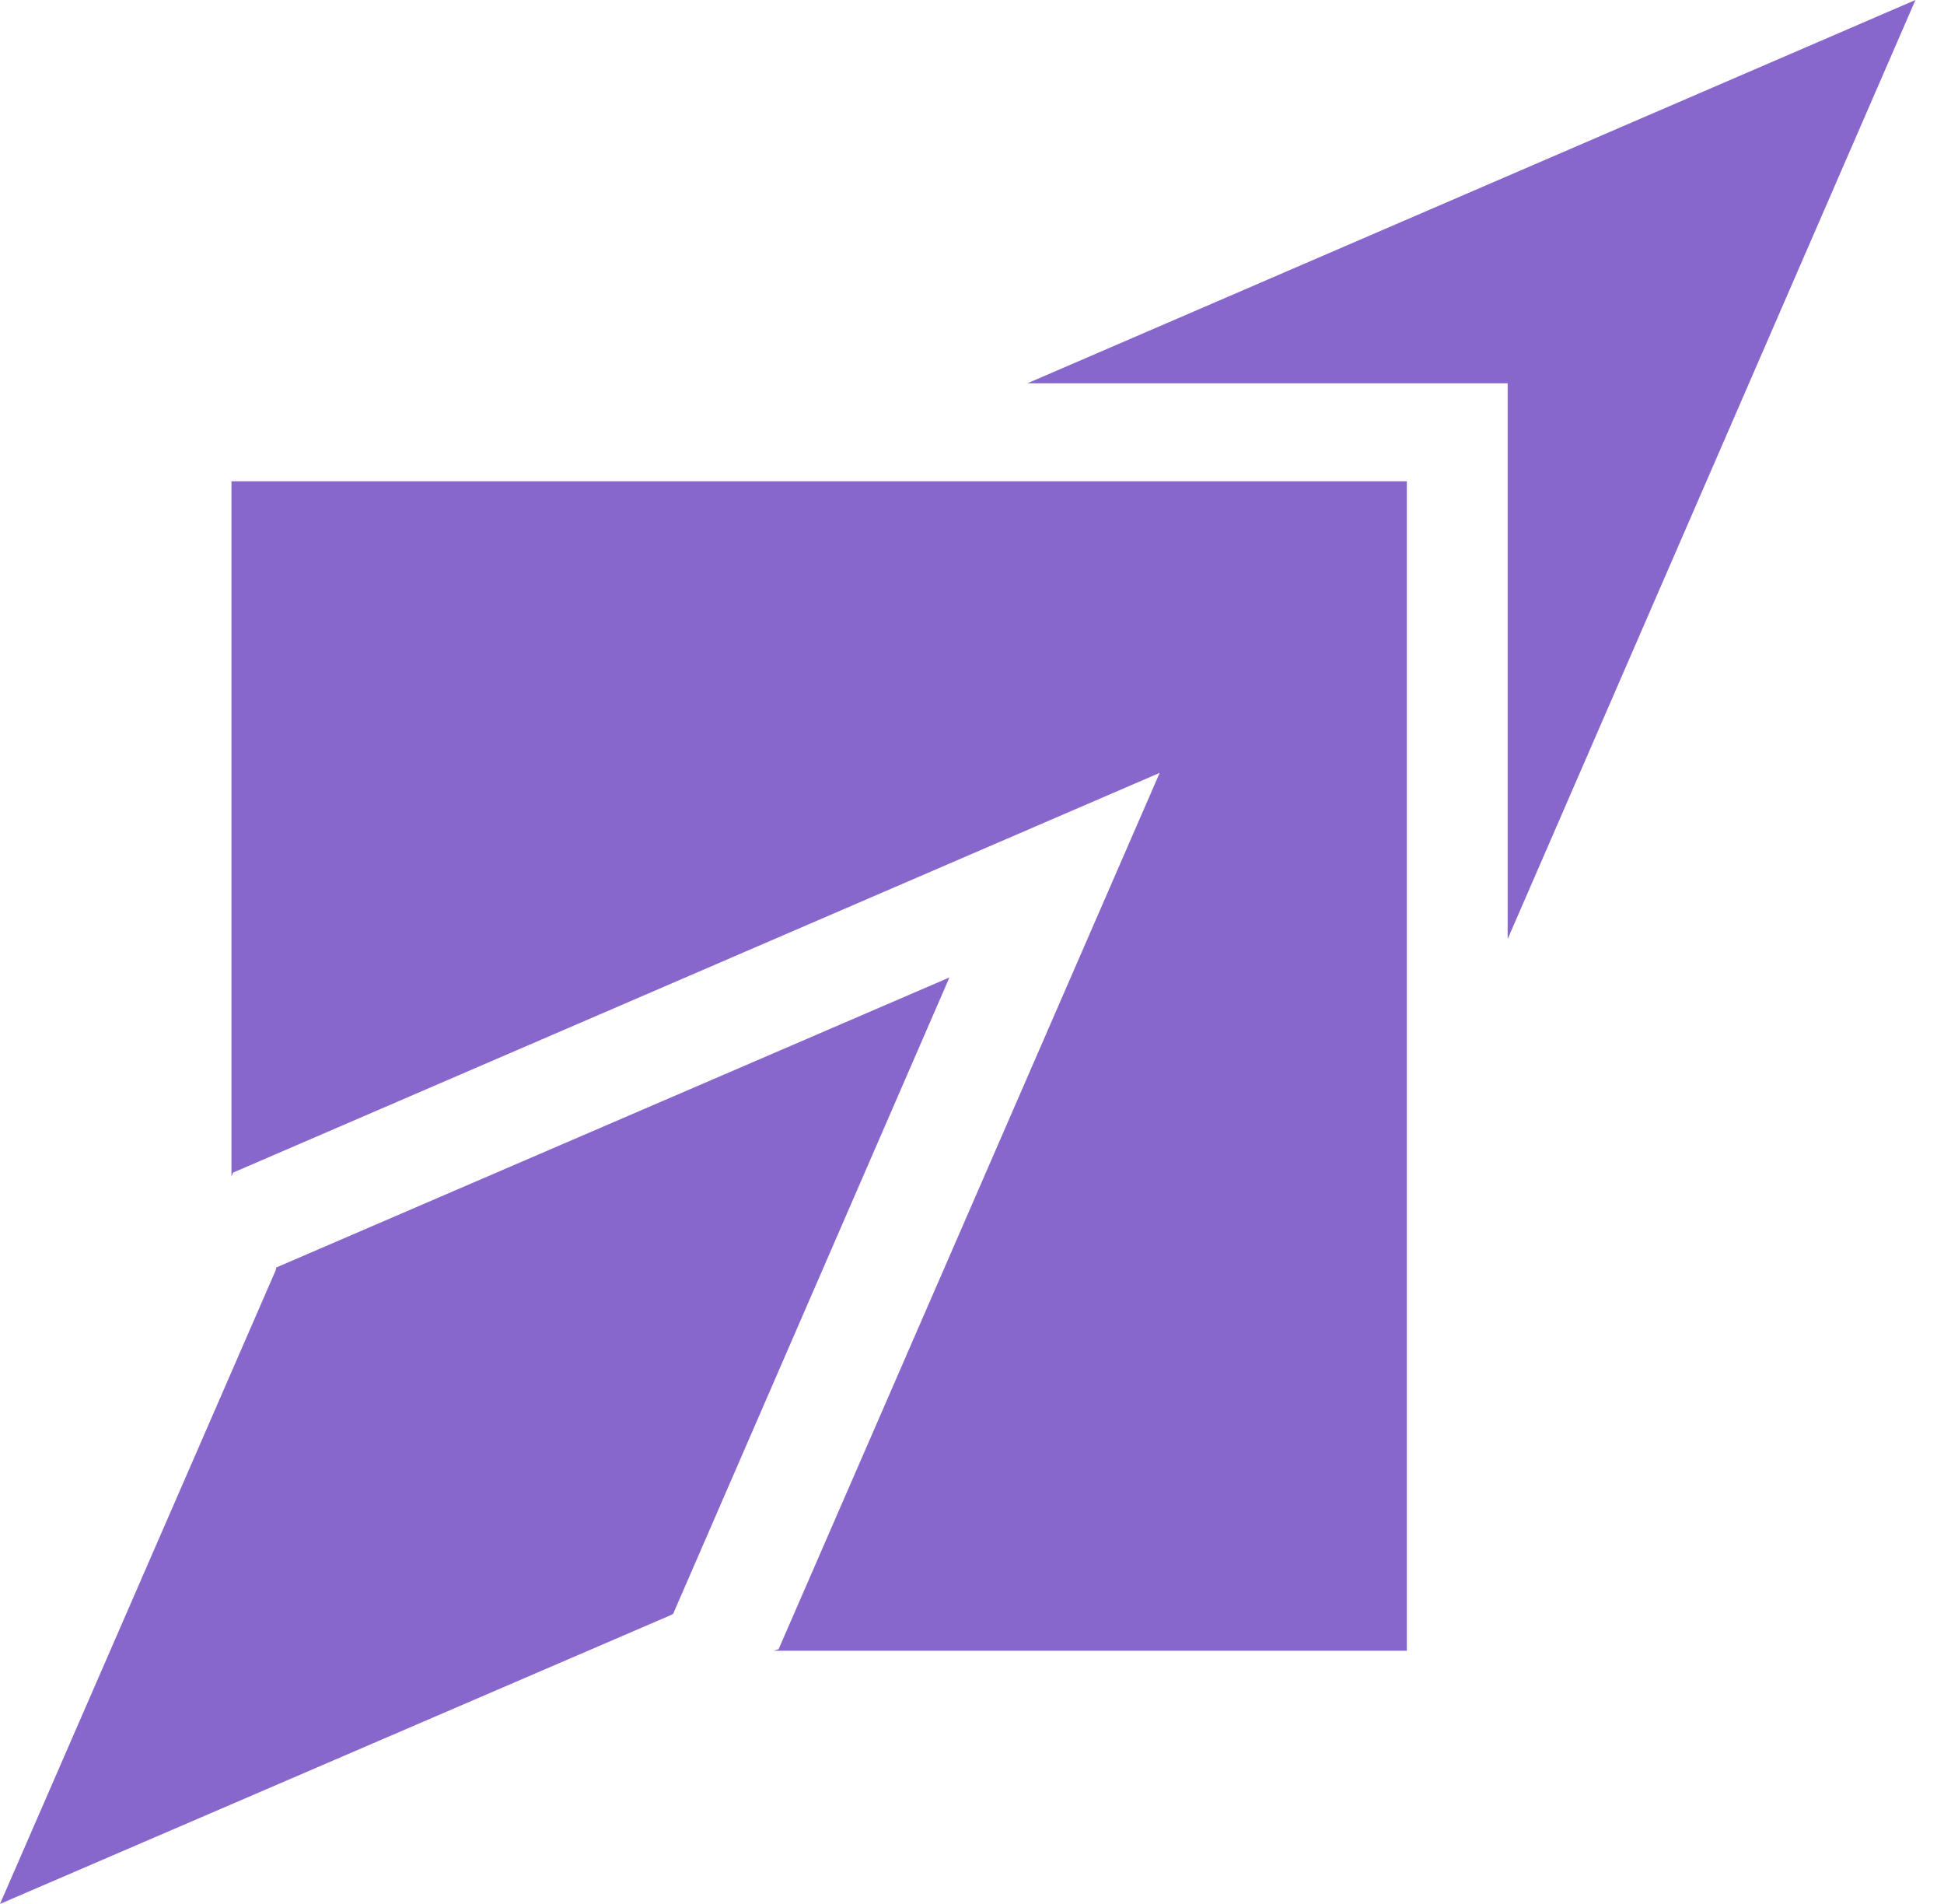
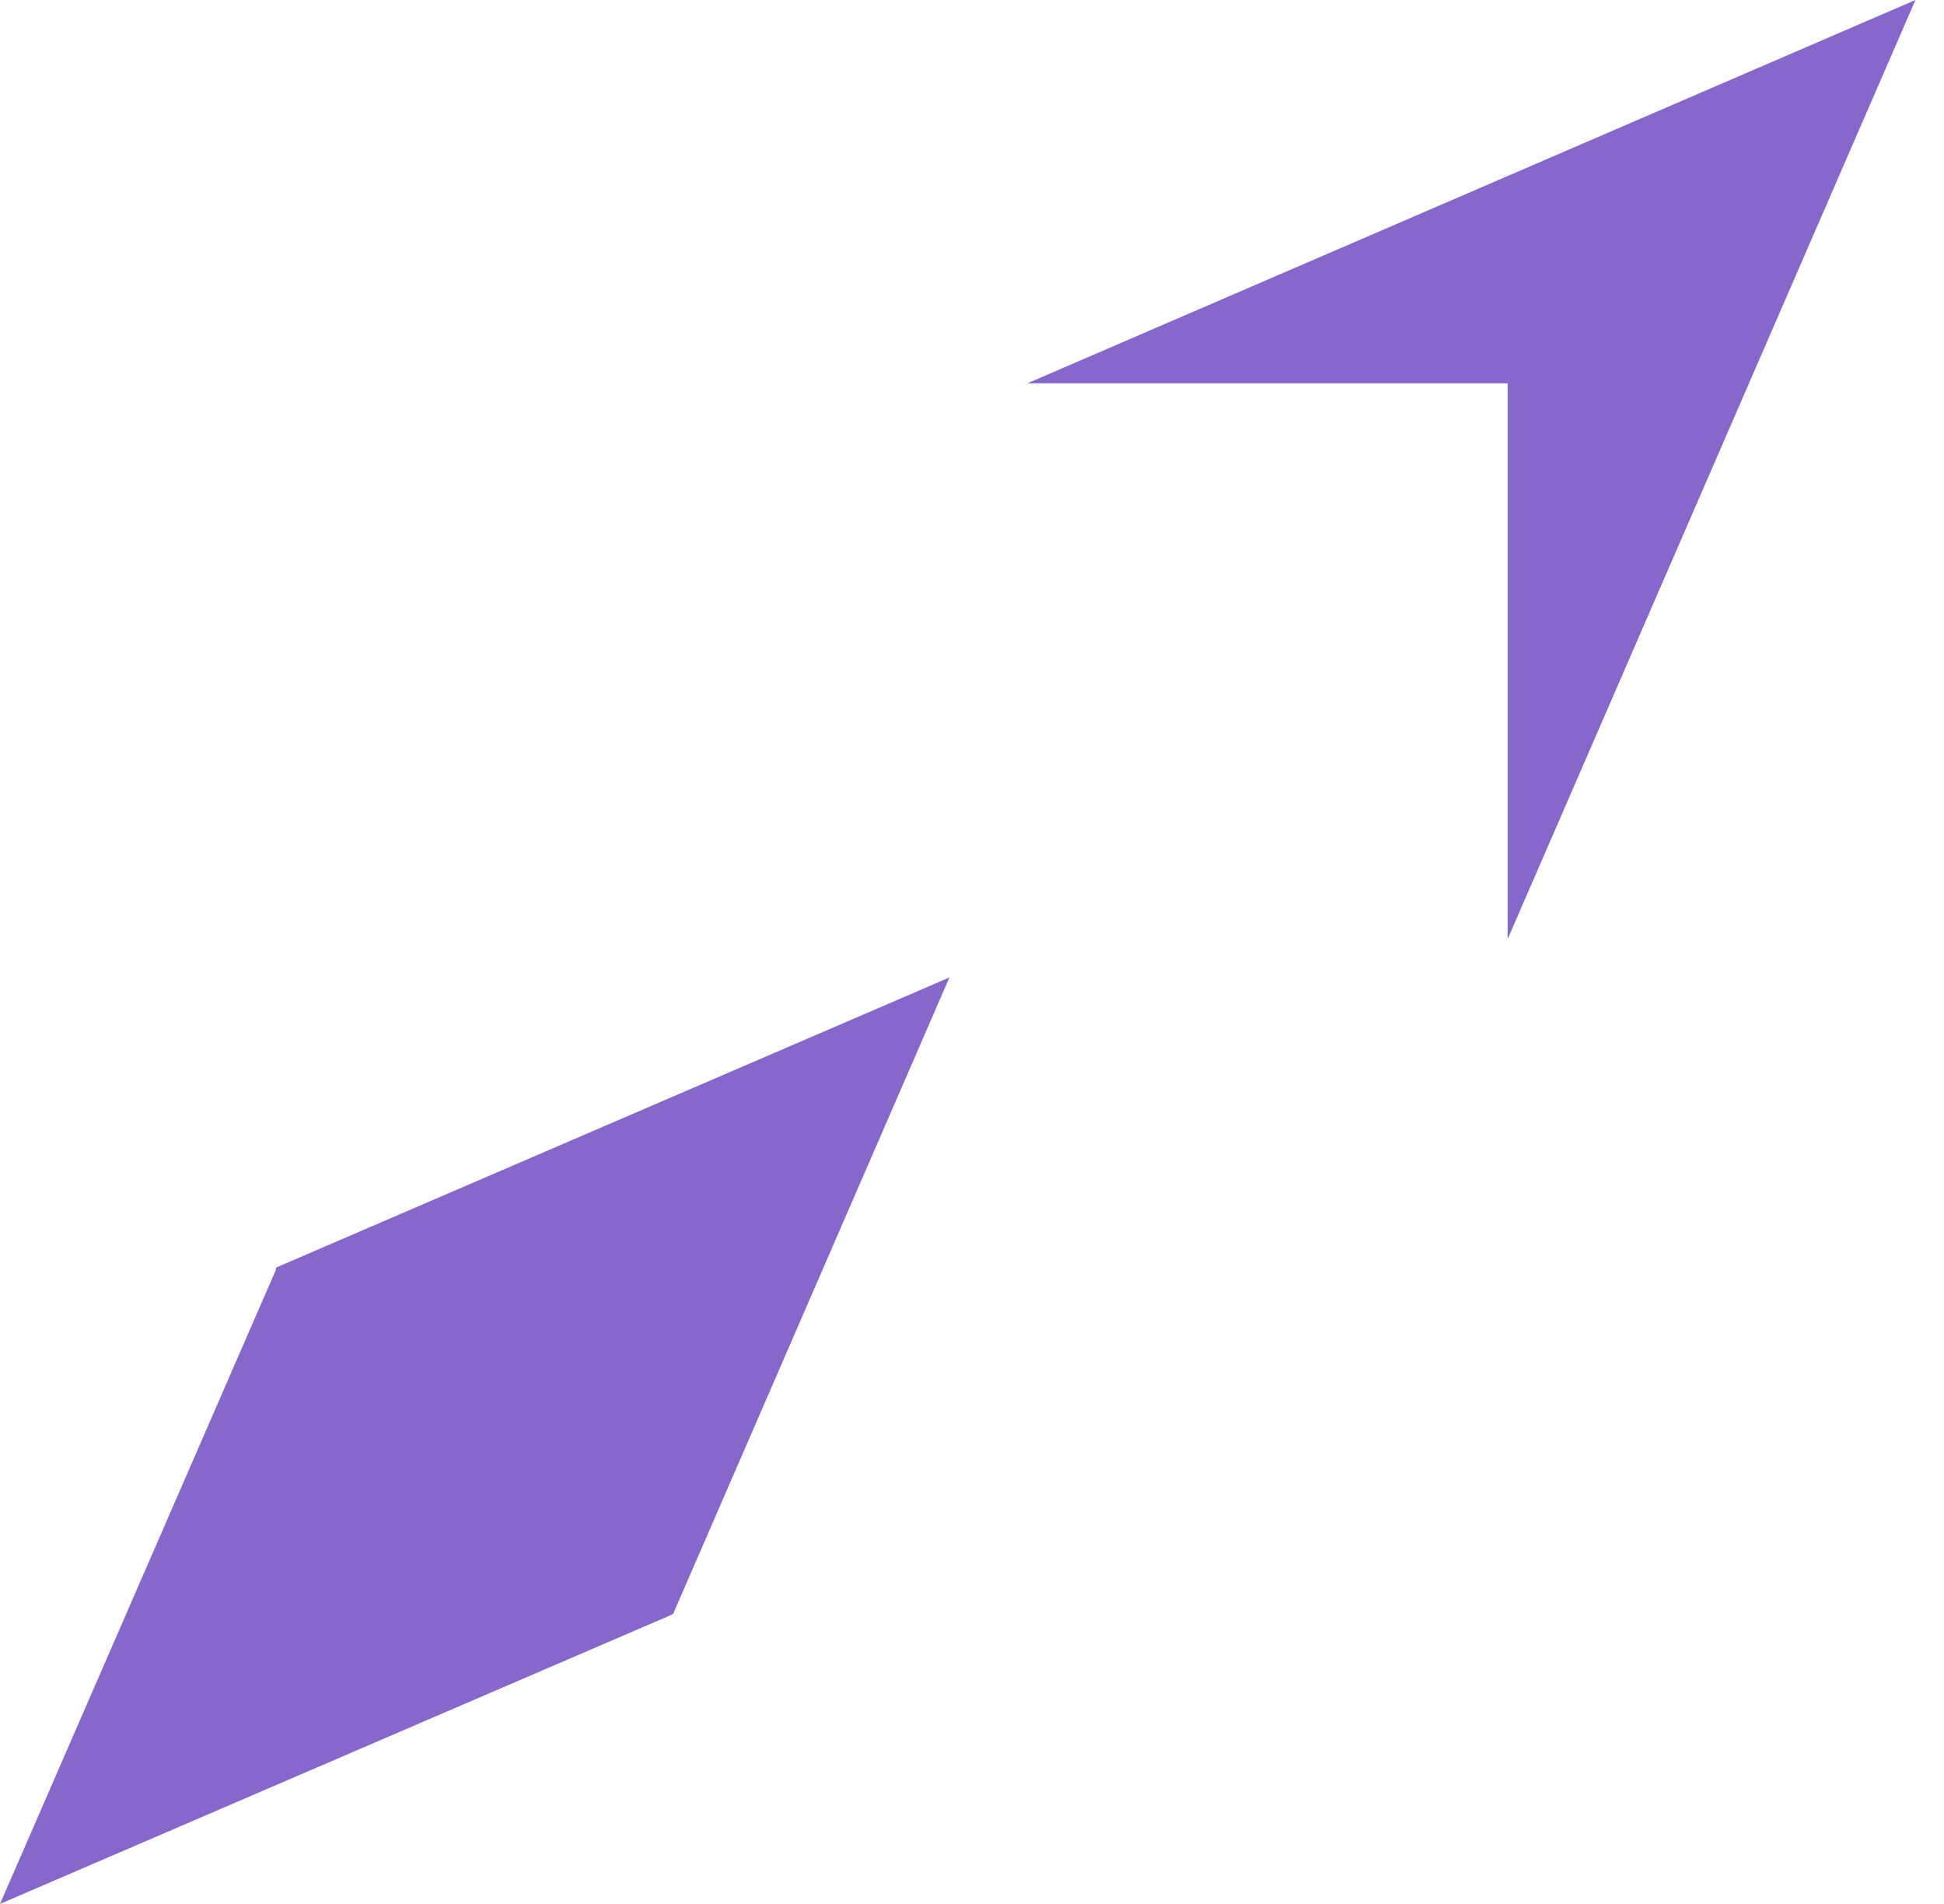
<svg xmlns="http://www.w3.org/2000/svg" width="48" height="47" viewBox="0 0 48 47" fill="none">
-   <path d="M34.737 11.881V40.75H19.108L19.225 40.711L28.634 19.079L5.754 28.947L5.715 29.044V11.881H34.737Z" fill="#8867CD" />
  <path d="M23.443 24.129L16.62 39.841L16.543 39.879L0 47L6.804 31.366L6.823 31.288L23.443 24.129Z" fill="#8867CD" />
  <path d="M47.295 0L37.226 23.181V9.462H25.368L47.295 0Z" fill="#8867CD" />
</svg>